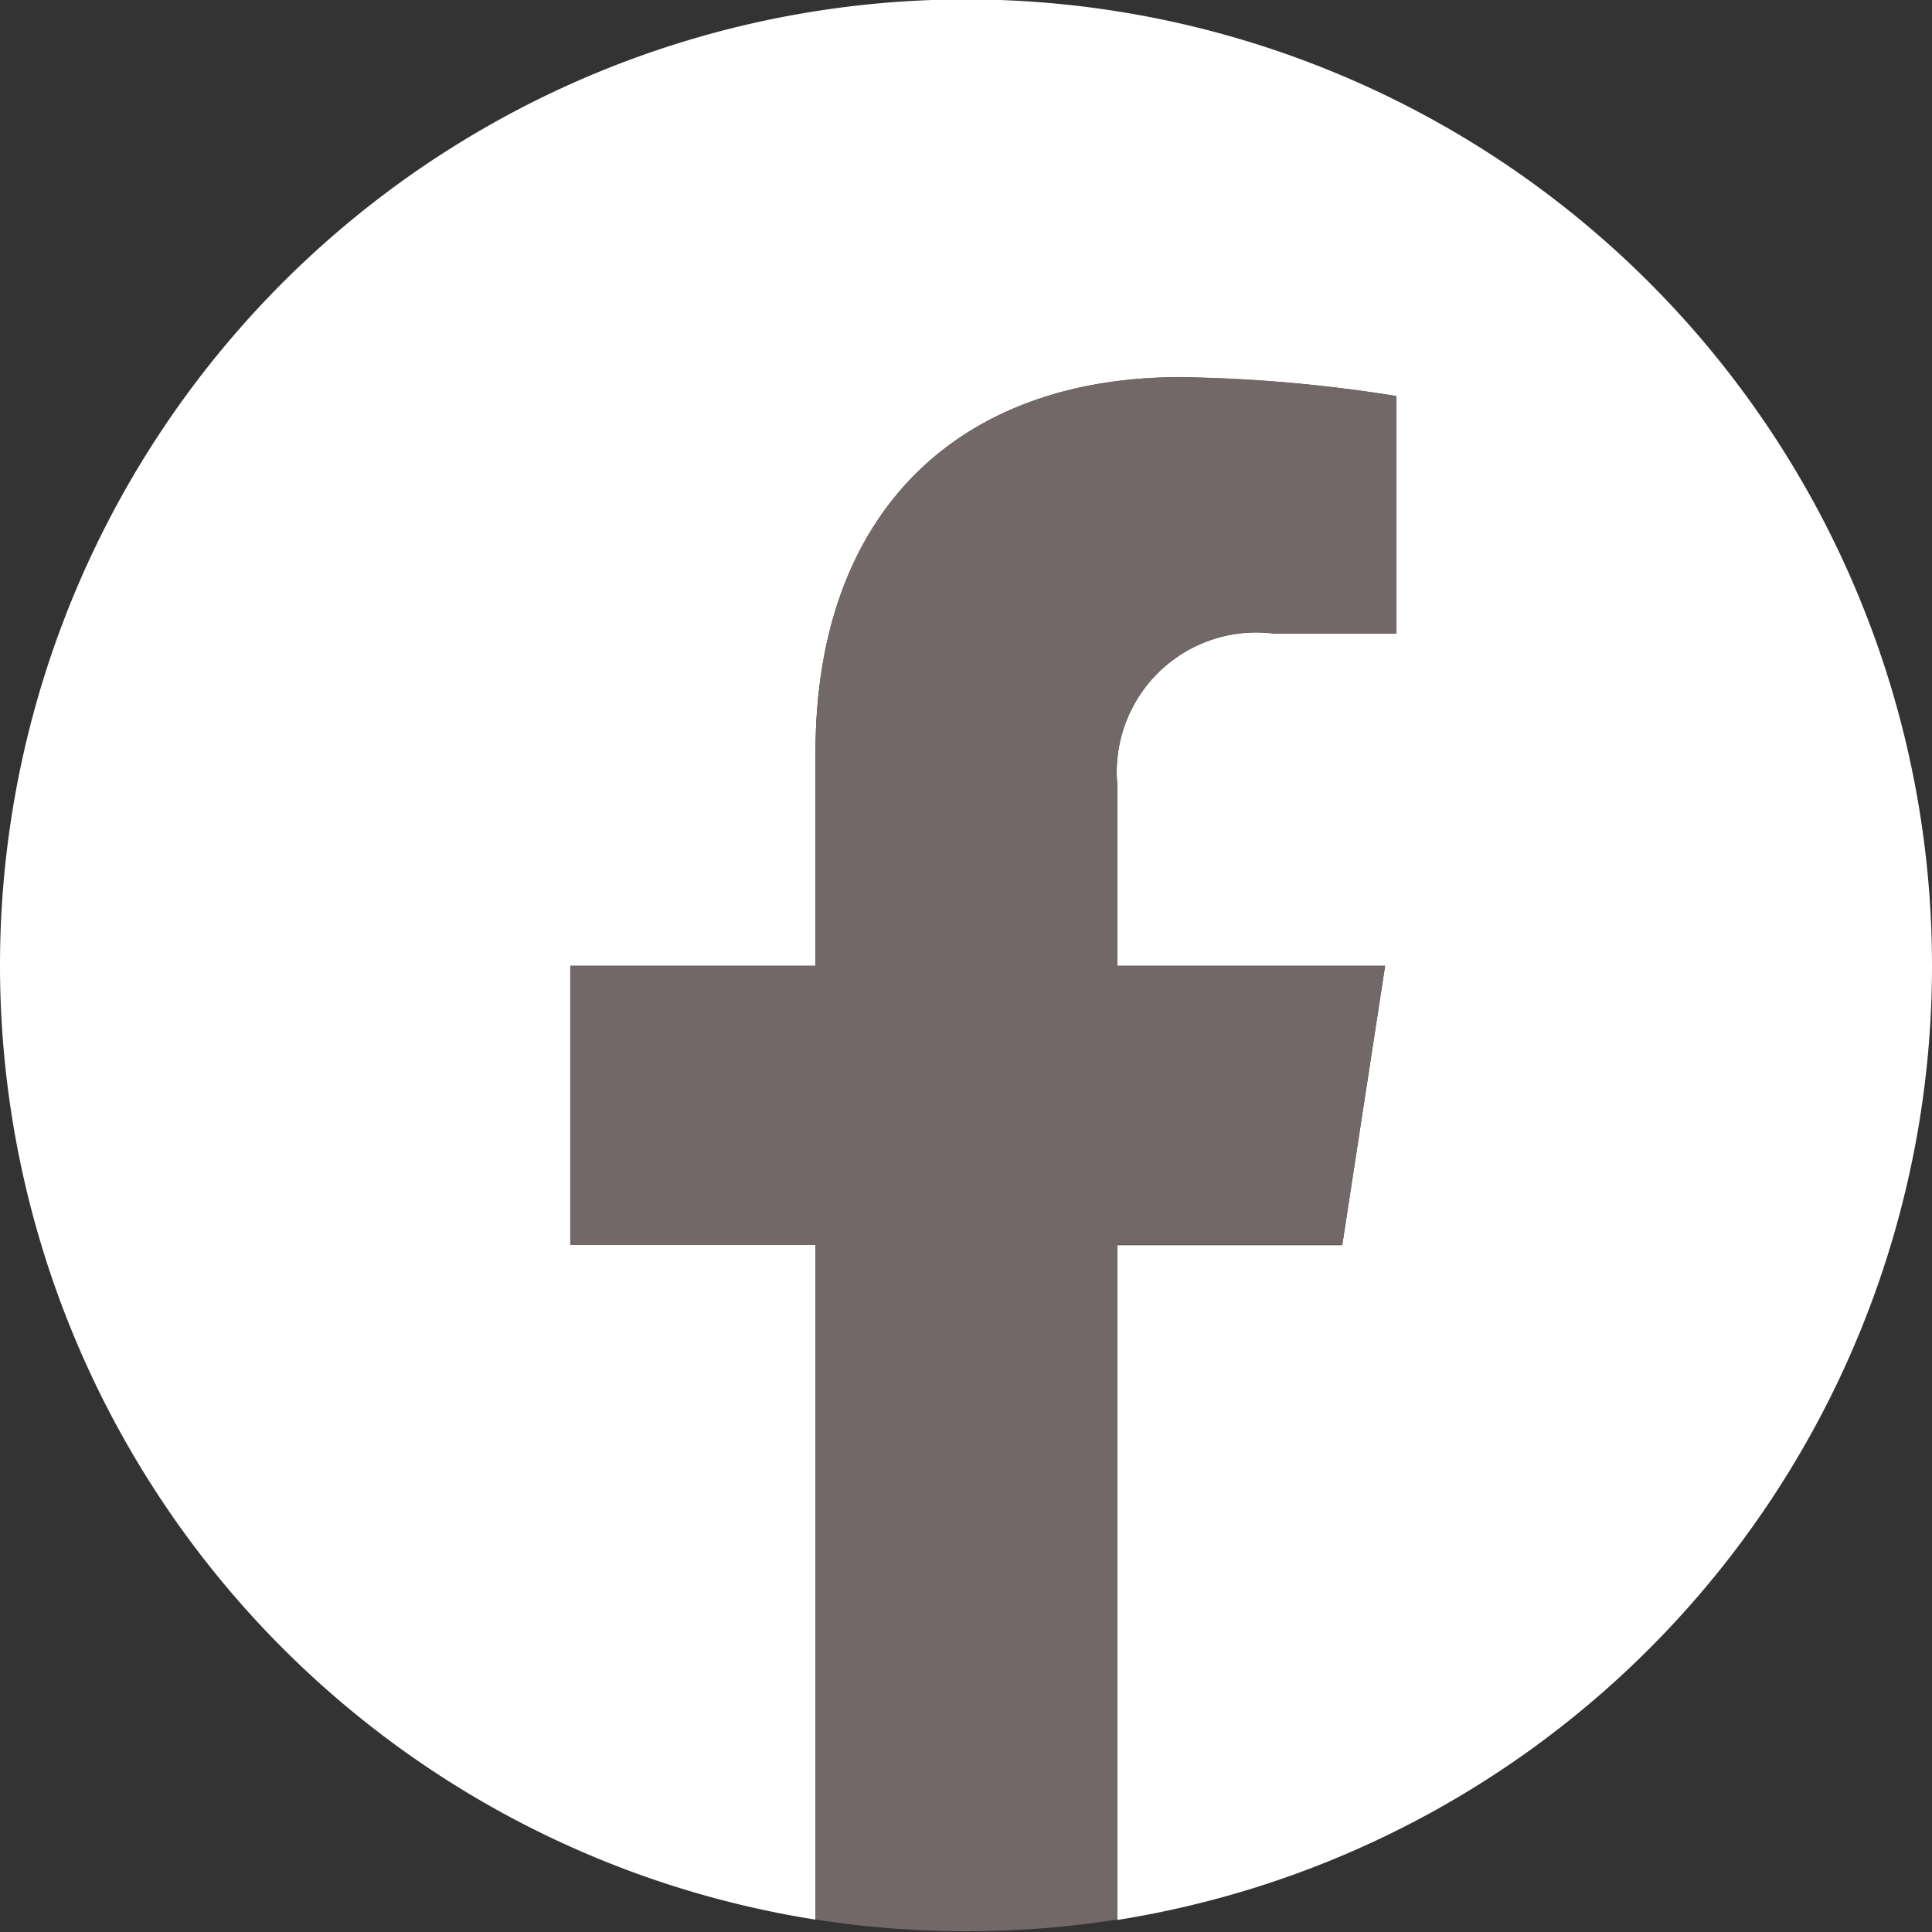
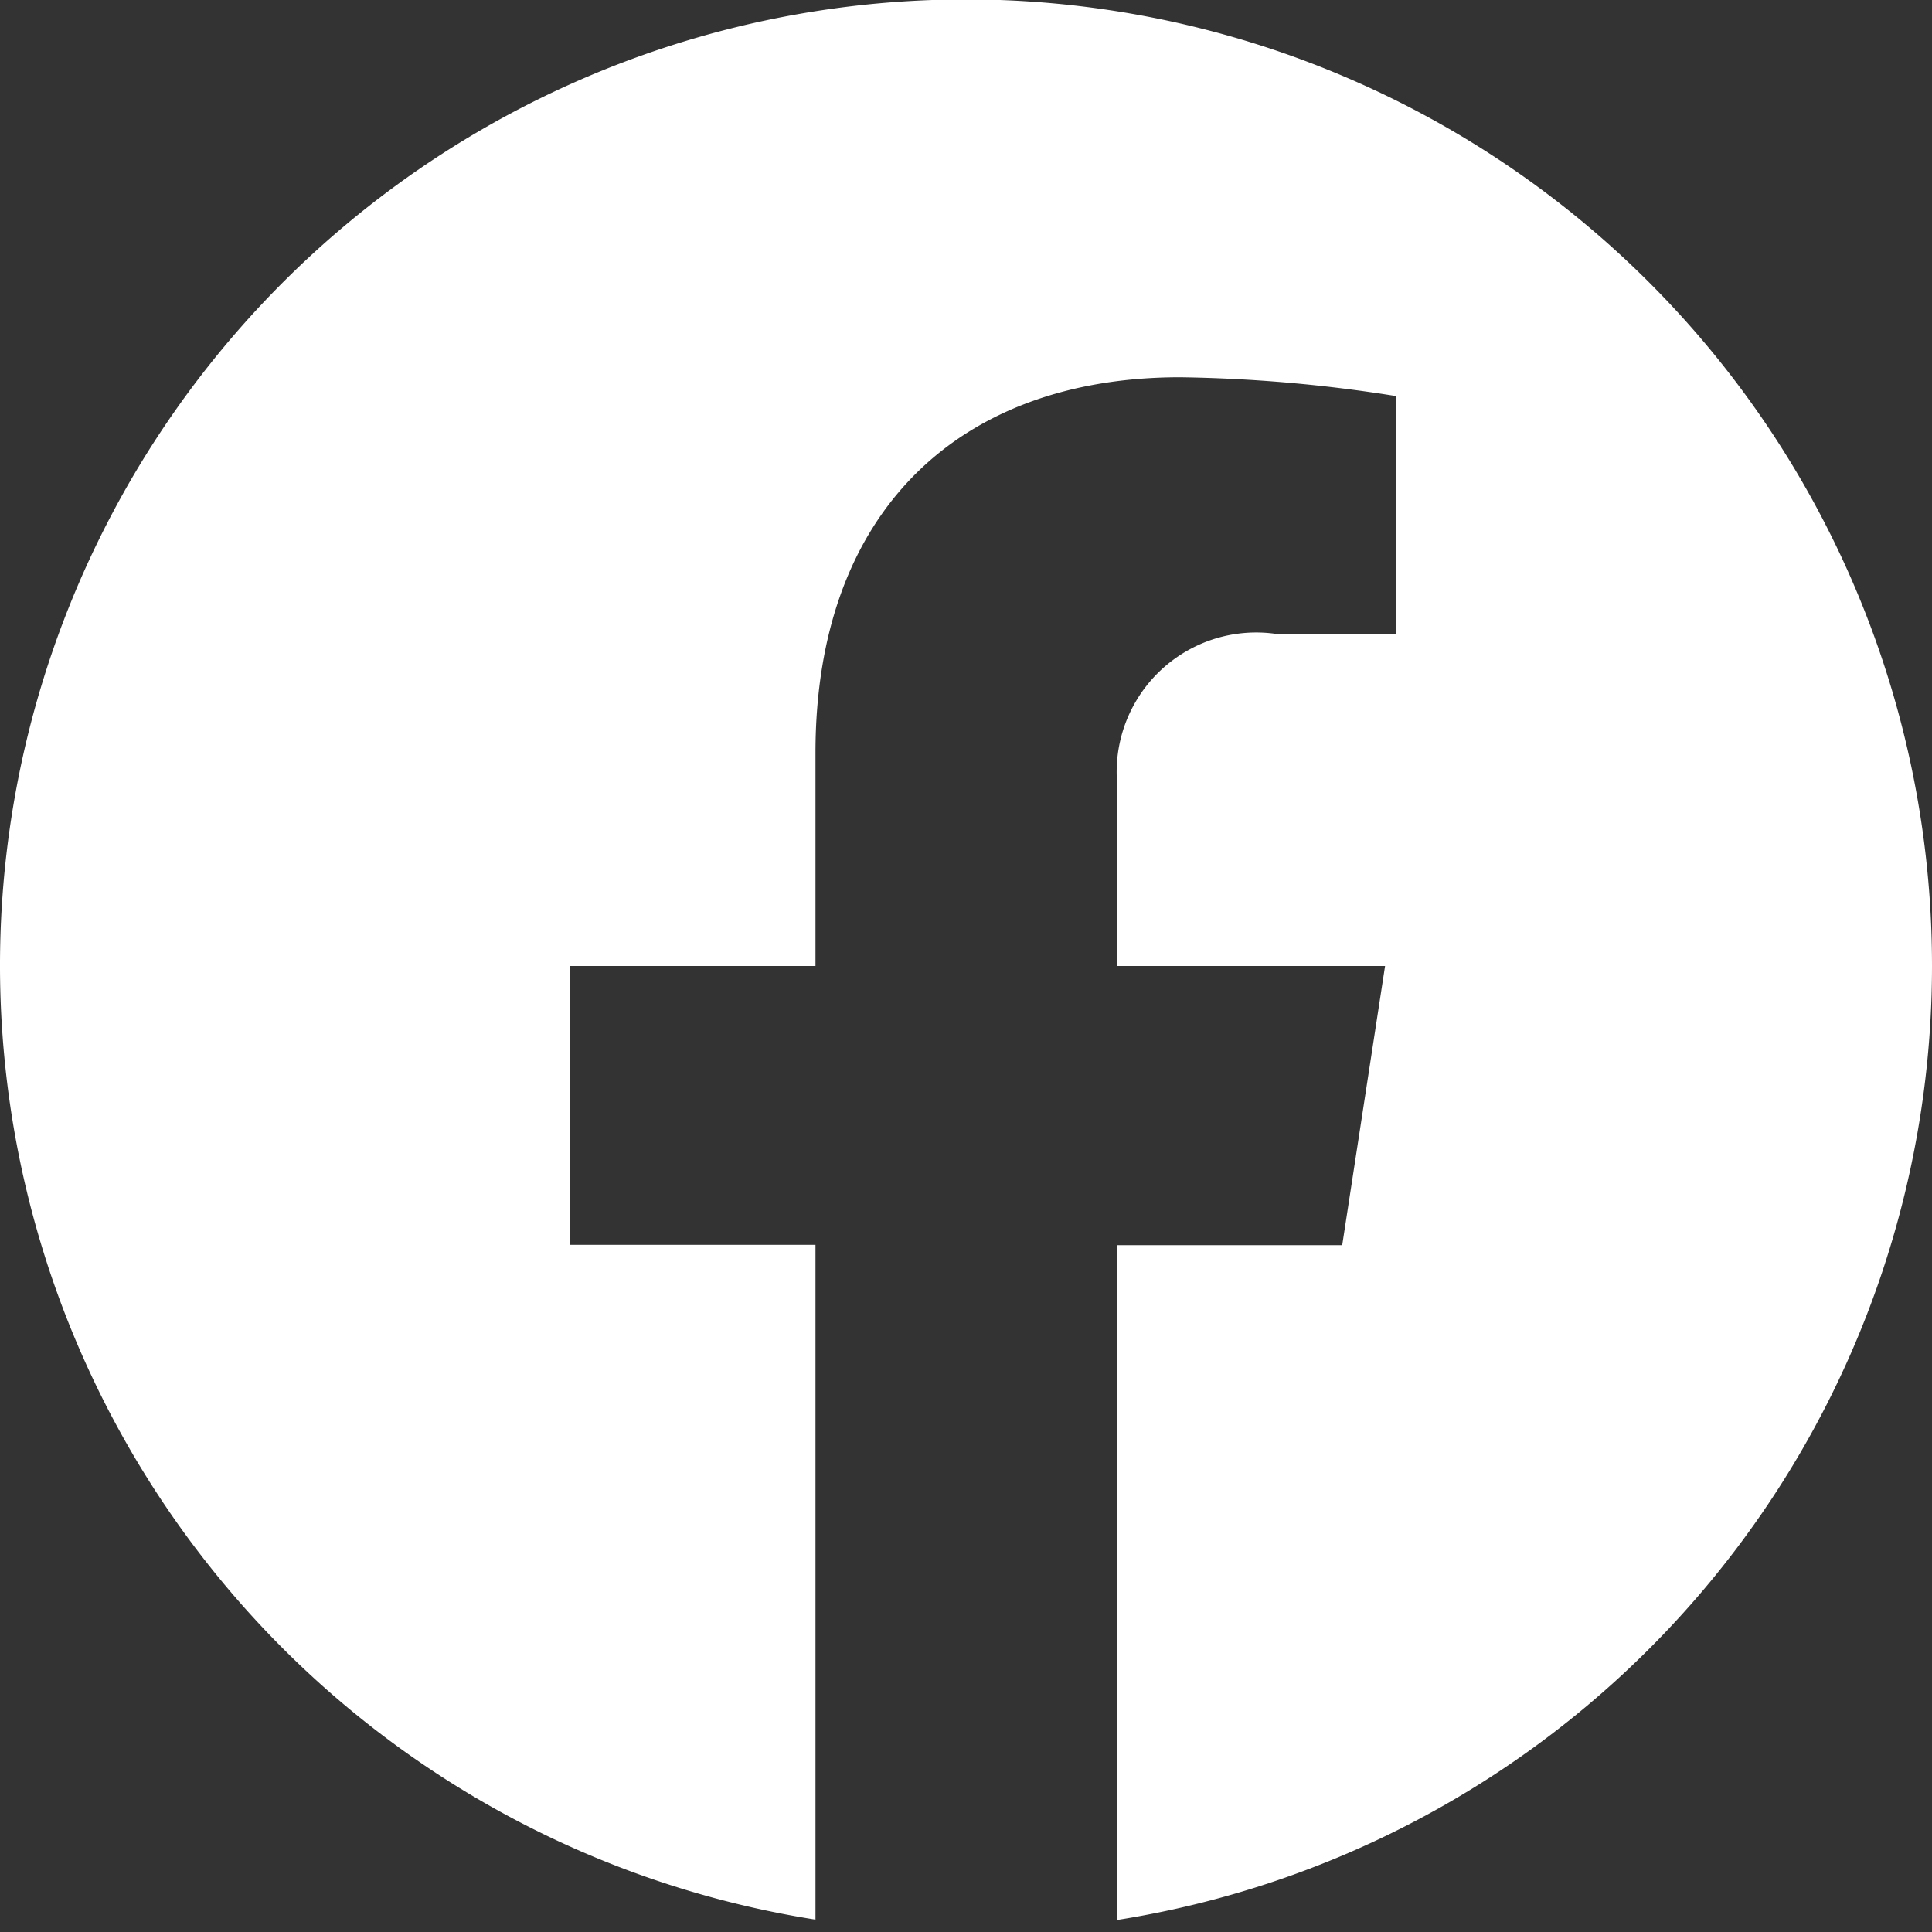
<svg xmlns="http://www.w3.org/2000/svg" width="22" height="22" viewBox="0 0 22 22">
  <rect x="0" y="0" width="22" height="22" fill="#333333" stroke="none" />
  <defs>
    <clipPath id="clip-path">
      <rect id="長方形_22259" data-name="長方形 22259" width="22" height="22" transform="translate(0)" fill="none" />
    </clipPath>
  </defs>
  <g id="グループ_18027" data-name="グループ 18027" transform="translate(0.037)">
    <g id="グループ_18009" data-name="グループ 18009" transform="translate(-0.037)" clip-path="url(#clip-path)">
      <path id="パス_142536" data-name="パス 142536" d="M21.992,11A11,11,0,1,0,9.278,21.859V14.175H6.486V11H9.278V8.574c0-2.756,1.642-4.278,4.153-4.278a16.91,16.91,0,0,1,2.462.215V7.216H14.506a1.589,1.589,0,0,0-1.792,1.717V11h3.05l-.488,3.179H12.714v7.684A11,11,0,0,0,21.992,11" transform="translate(0.008)" fill="#fff" />
-       <path id="パス_142537" data-name="パス 142537" d="M310.791,209.879l.488-3.179h-3.05v-2.063a1.589,1.589,0,0,1,1.792-1.717h1.387v-2.706a16.91,16.91,0,0,0-2.462-.215c-2.512,0-4.153,1.522-4.153,4.278V206.7H302v3.179h2.792v7.684a11.112,11.112,0,0,0,3.436,0v-7.684Z" transform="translate(-295.506 -195.705)" fill="#726868" />
    </g>
  </g>
</svg>